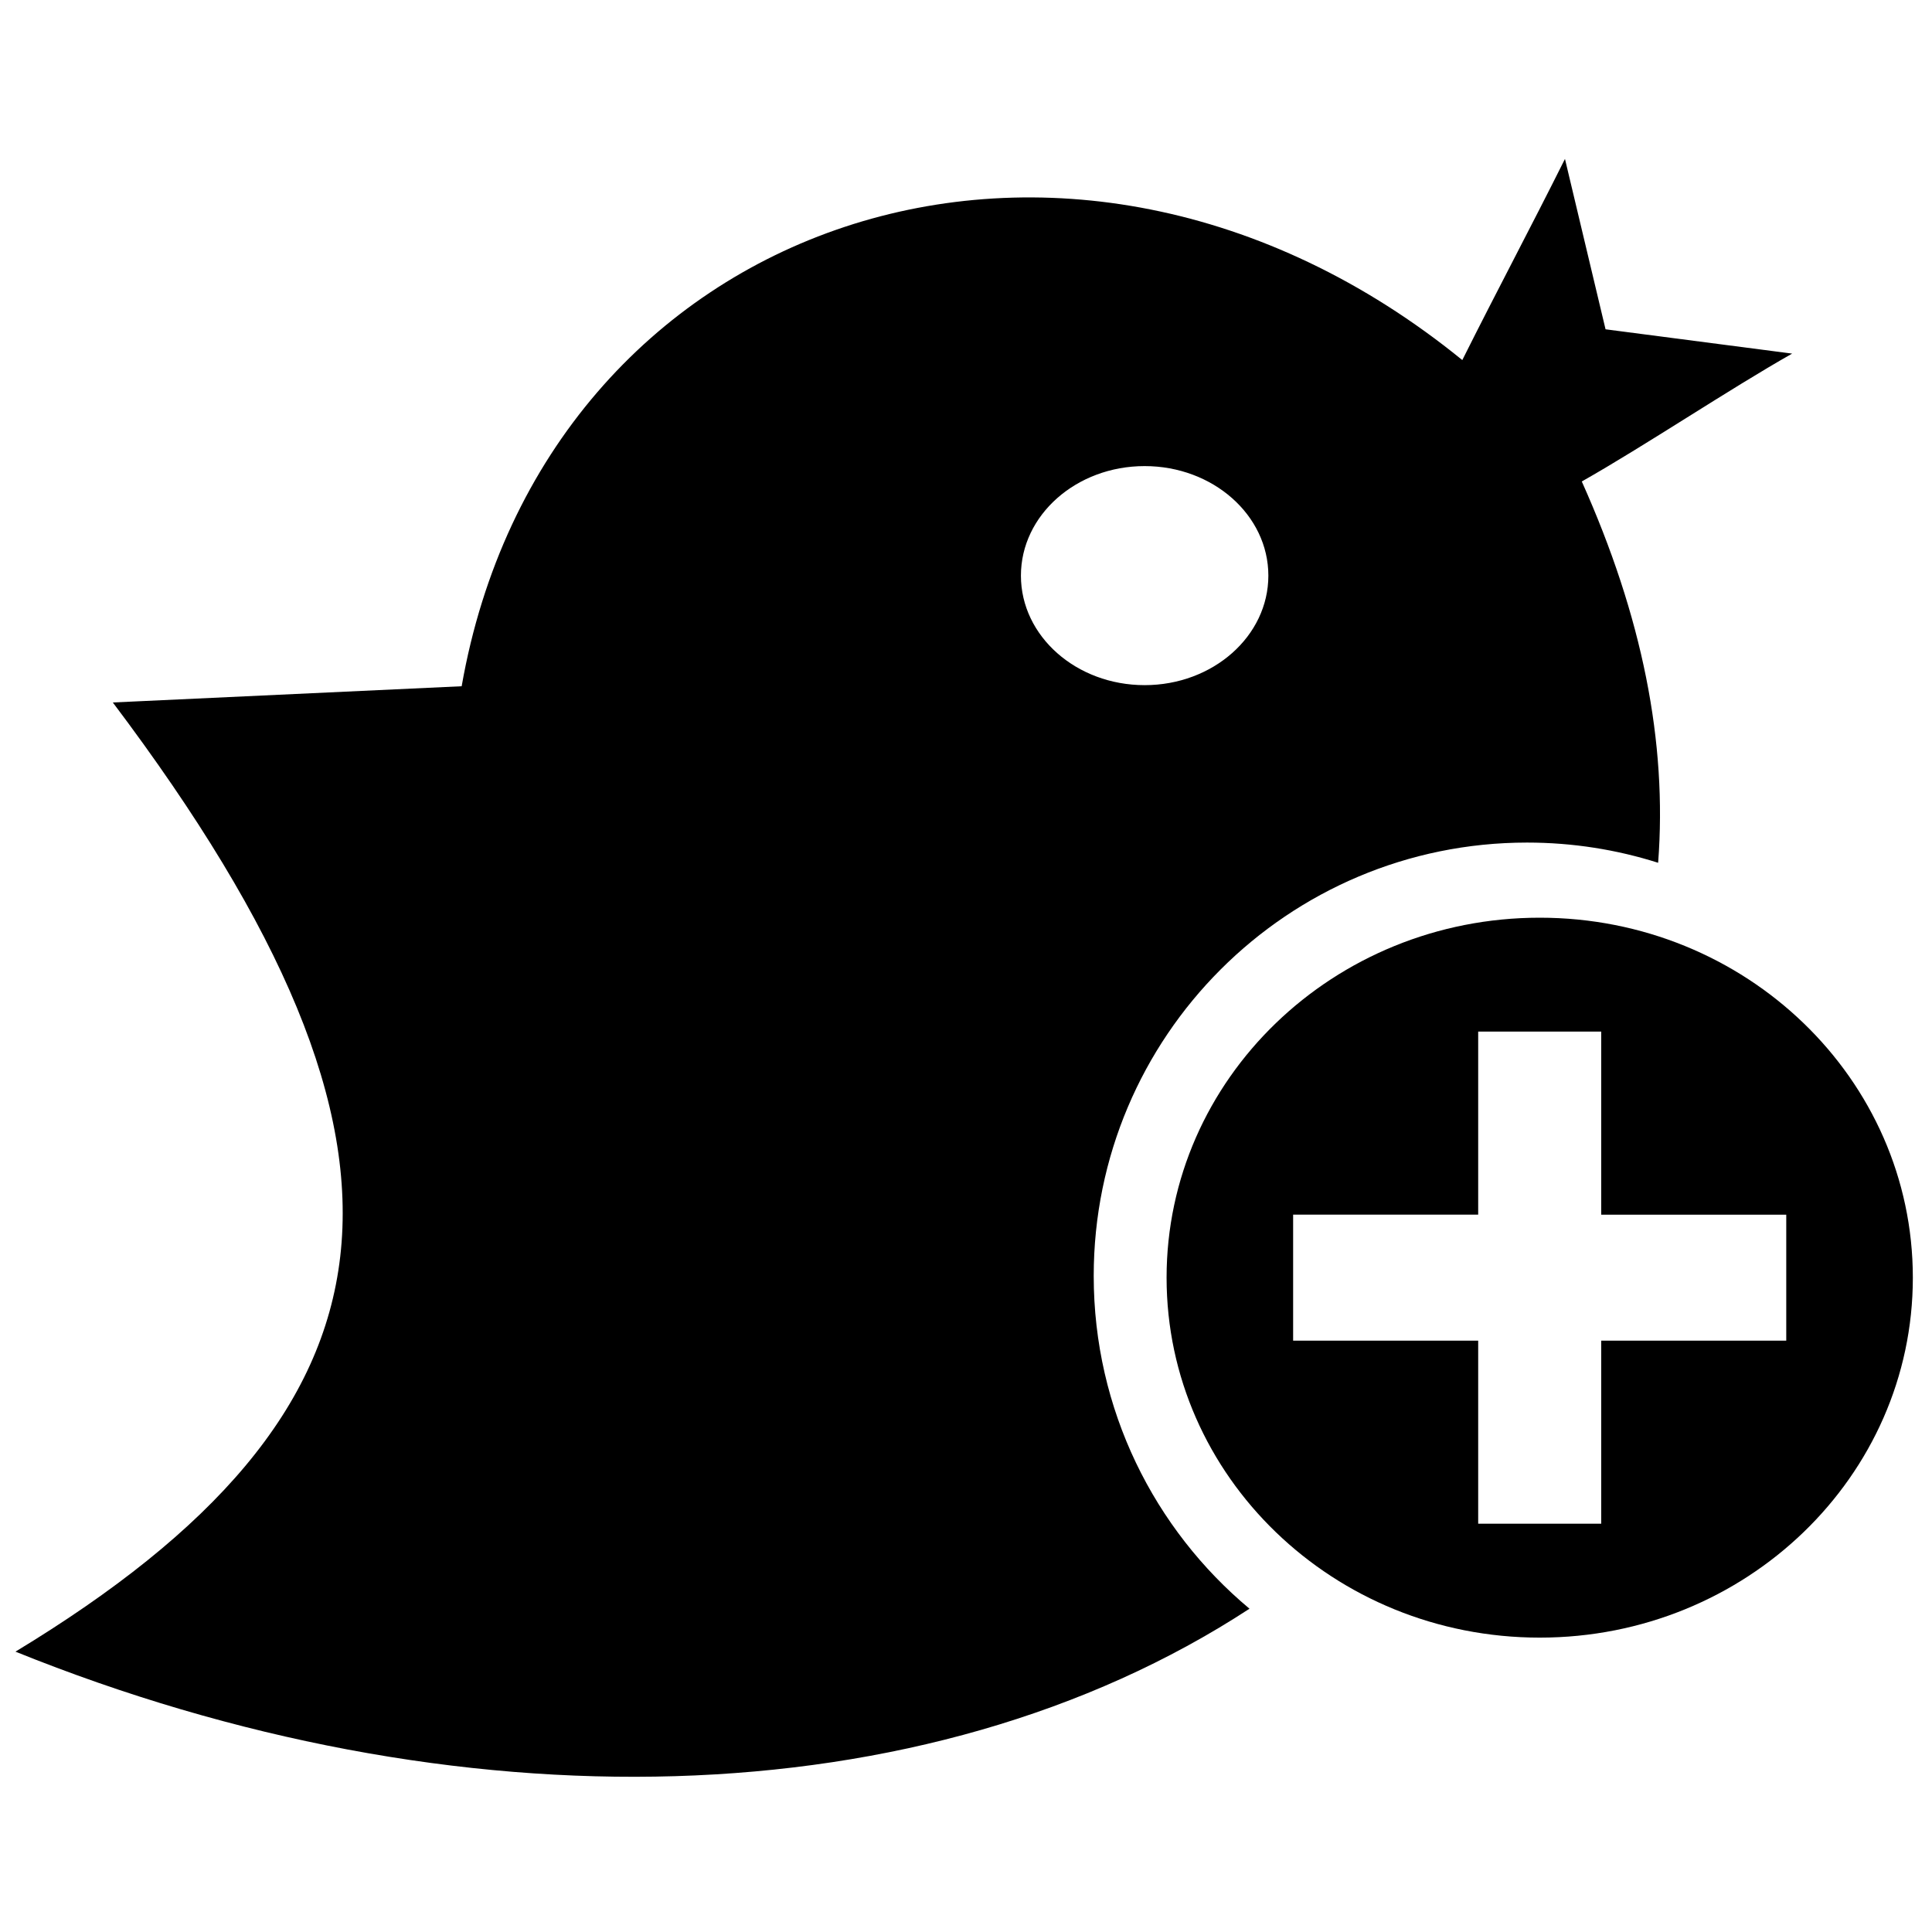
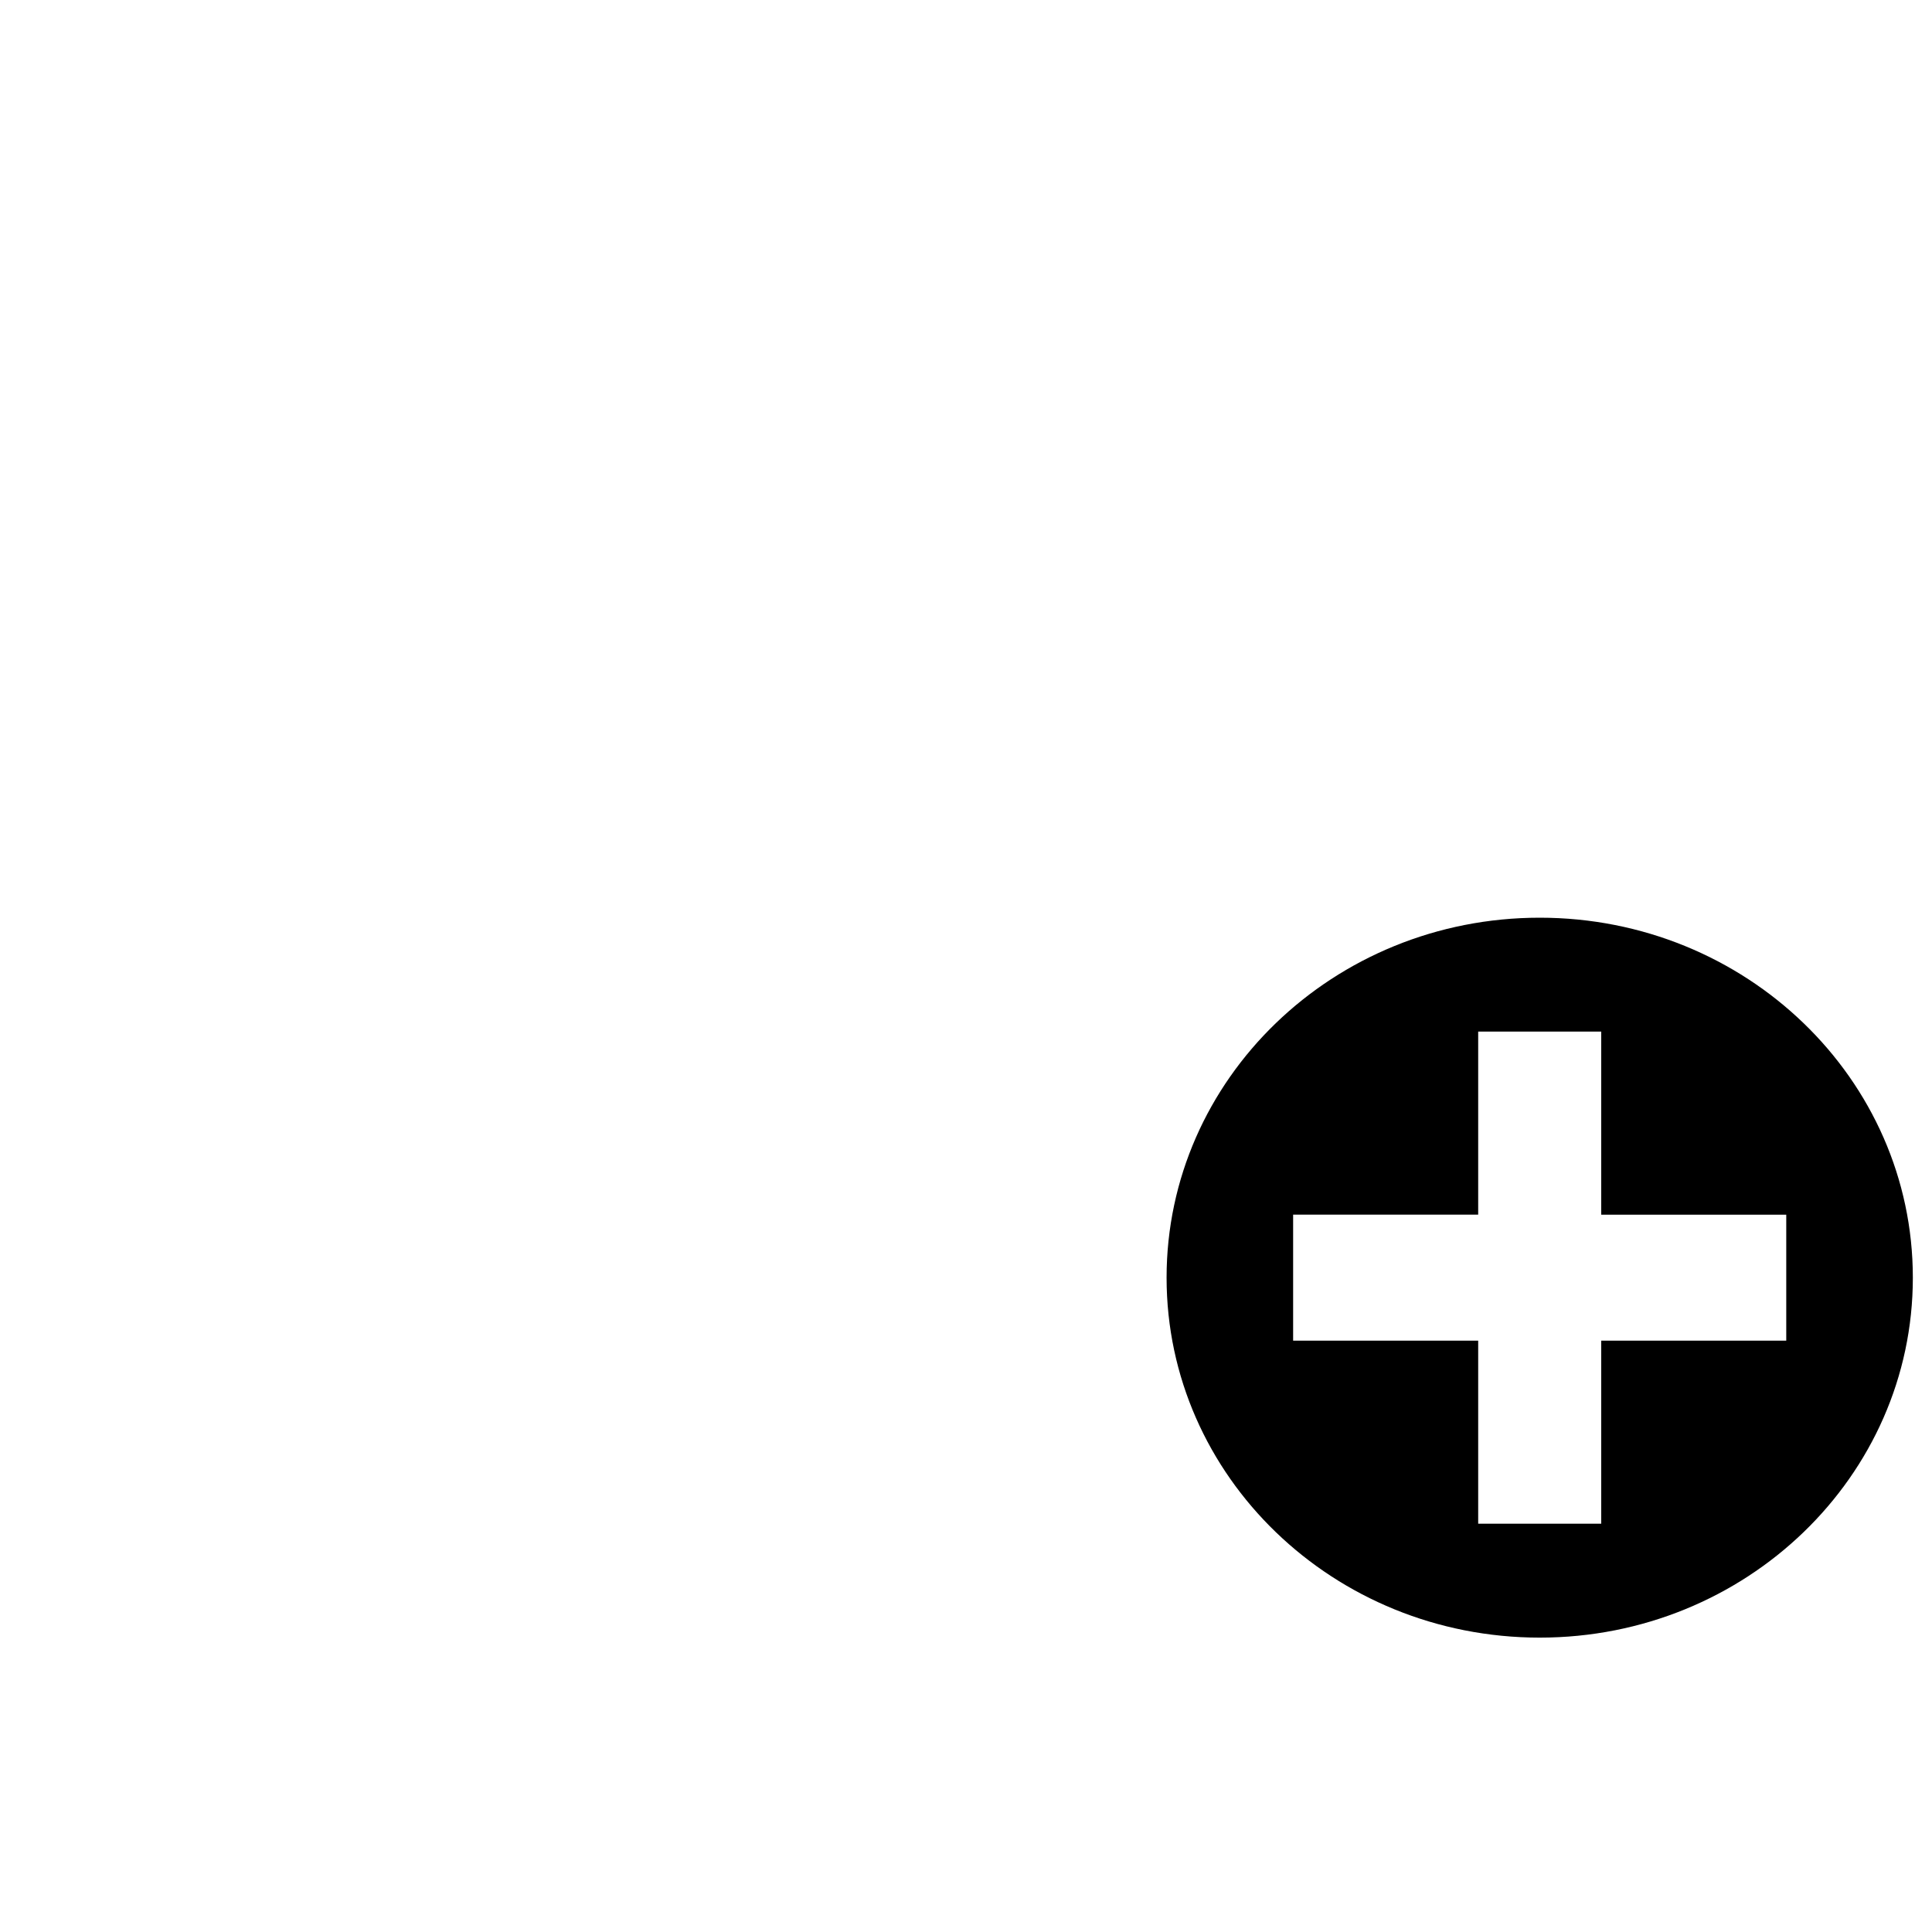
<svg xmlns="http://www.w3.org/2000/svg" width="800px" height="800px" version="1.1" viewBox="144 144 512 512">
  <defs>
    <clipPath id="a">
-       <path d="m148.09 186h470.91v429h-470.91z" />
-     </clipPath>
+       </clipPath>
  </defs>
  <g clip-path="url(#a)">
-     <path d="m447.34 267.52c18.105 0 32.789 12.996 32.789 29.027 0 16.035-14.68 29.023-32.789 29.023s-32.785-12.988-32.785-29.023c0-16.035 14.68-29.027 32.785-29.027zm-299.25 314.18c116.29 46.965 241 44.832 327.04-11.375-25.23-21.066-41.285-52.754-41.285-88.195 0-63.426 51.414-114.84 114.84-114.84 12.105 0 23.777 1.879 34.738 5.356 2.453-31.961-4.219-65.312-20.234-101.05 16.484-9.316 39.266-24.566 55.75-33.887-16.484-2.144-32.969-4.297-49.453-6.441-3.586-15.051-7.168-30.102-10.754-45.152-9.312 18.629-17.887 34.672-27.207 53.305-104.82-85.227-243.4-37.656-265.18 86.441-30.816 1.43-61.629 2.867-92.445 4.301 90.195 119.7 79.117 187.98-25.801 251.54z" fill-rule="evenodd" />
-   </g>
+     </g>
  <path d="m552.04 387.2c54.605 0 98.883 42.707 98.883 95.395 0 52.684-44.273 95.391-98.883 95.391s-98.883-42.707-98.883-95.391c0-52.688 44.27-95.395 98.883-95.395zm-16.305 160.6h32.602v-48.516h49.039v-33.383h-49.039v-48.523h-32.602v48.52h-49.043v33.383h49.043z" fill-rule="evenodd" />
</svg>